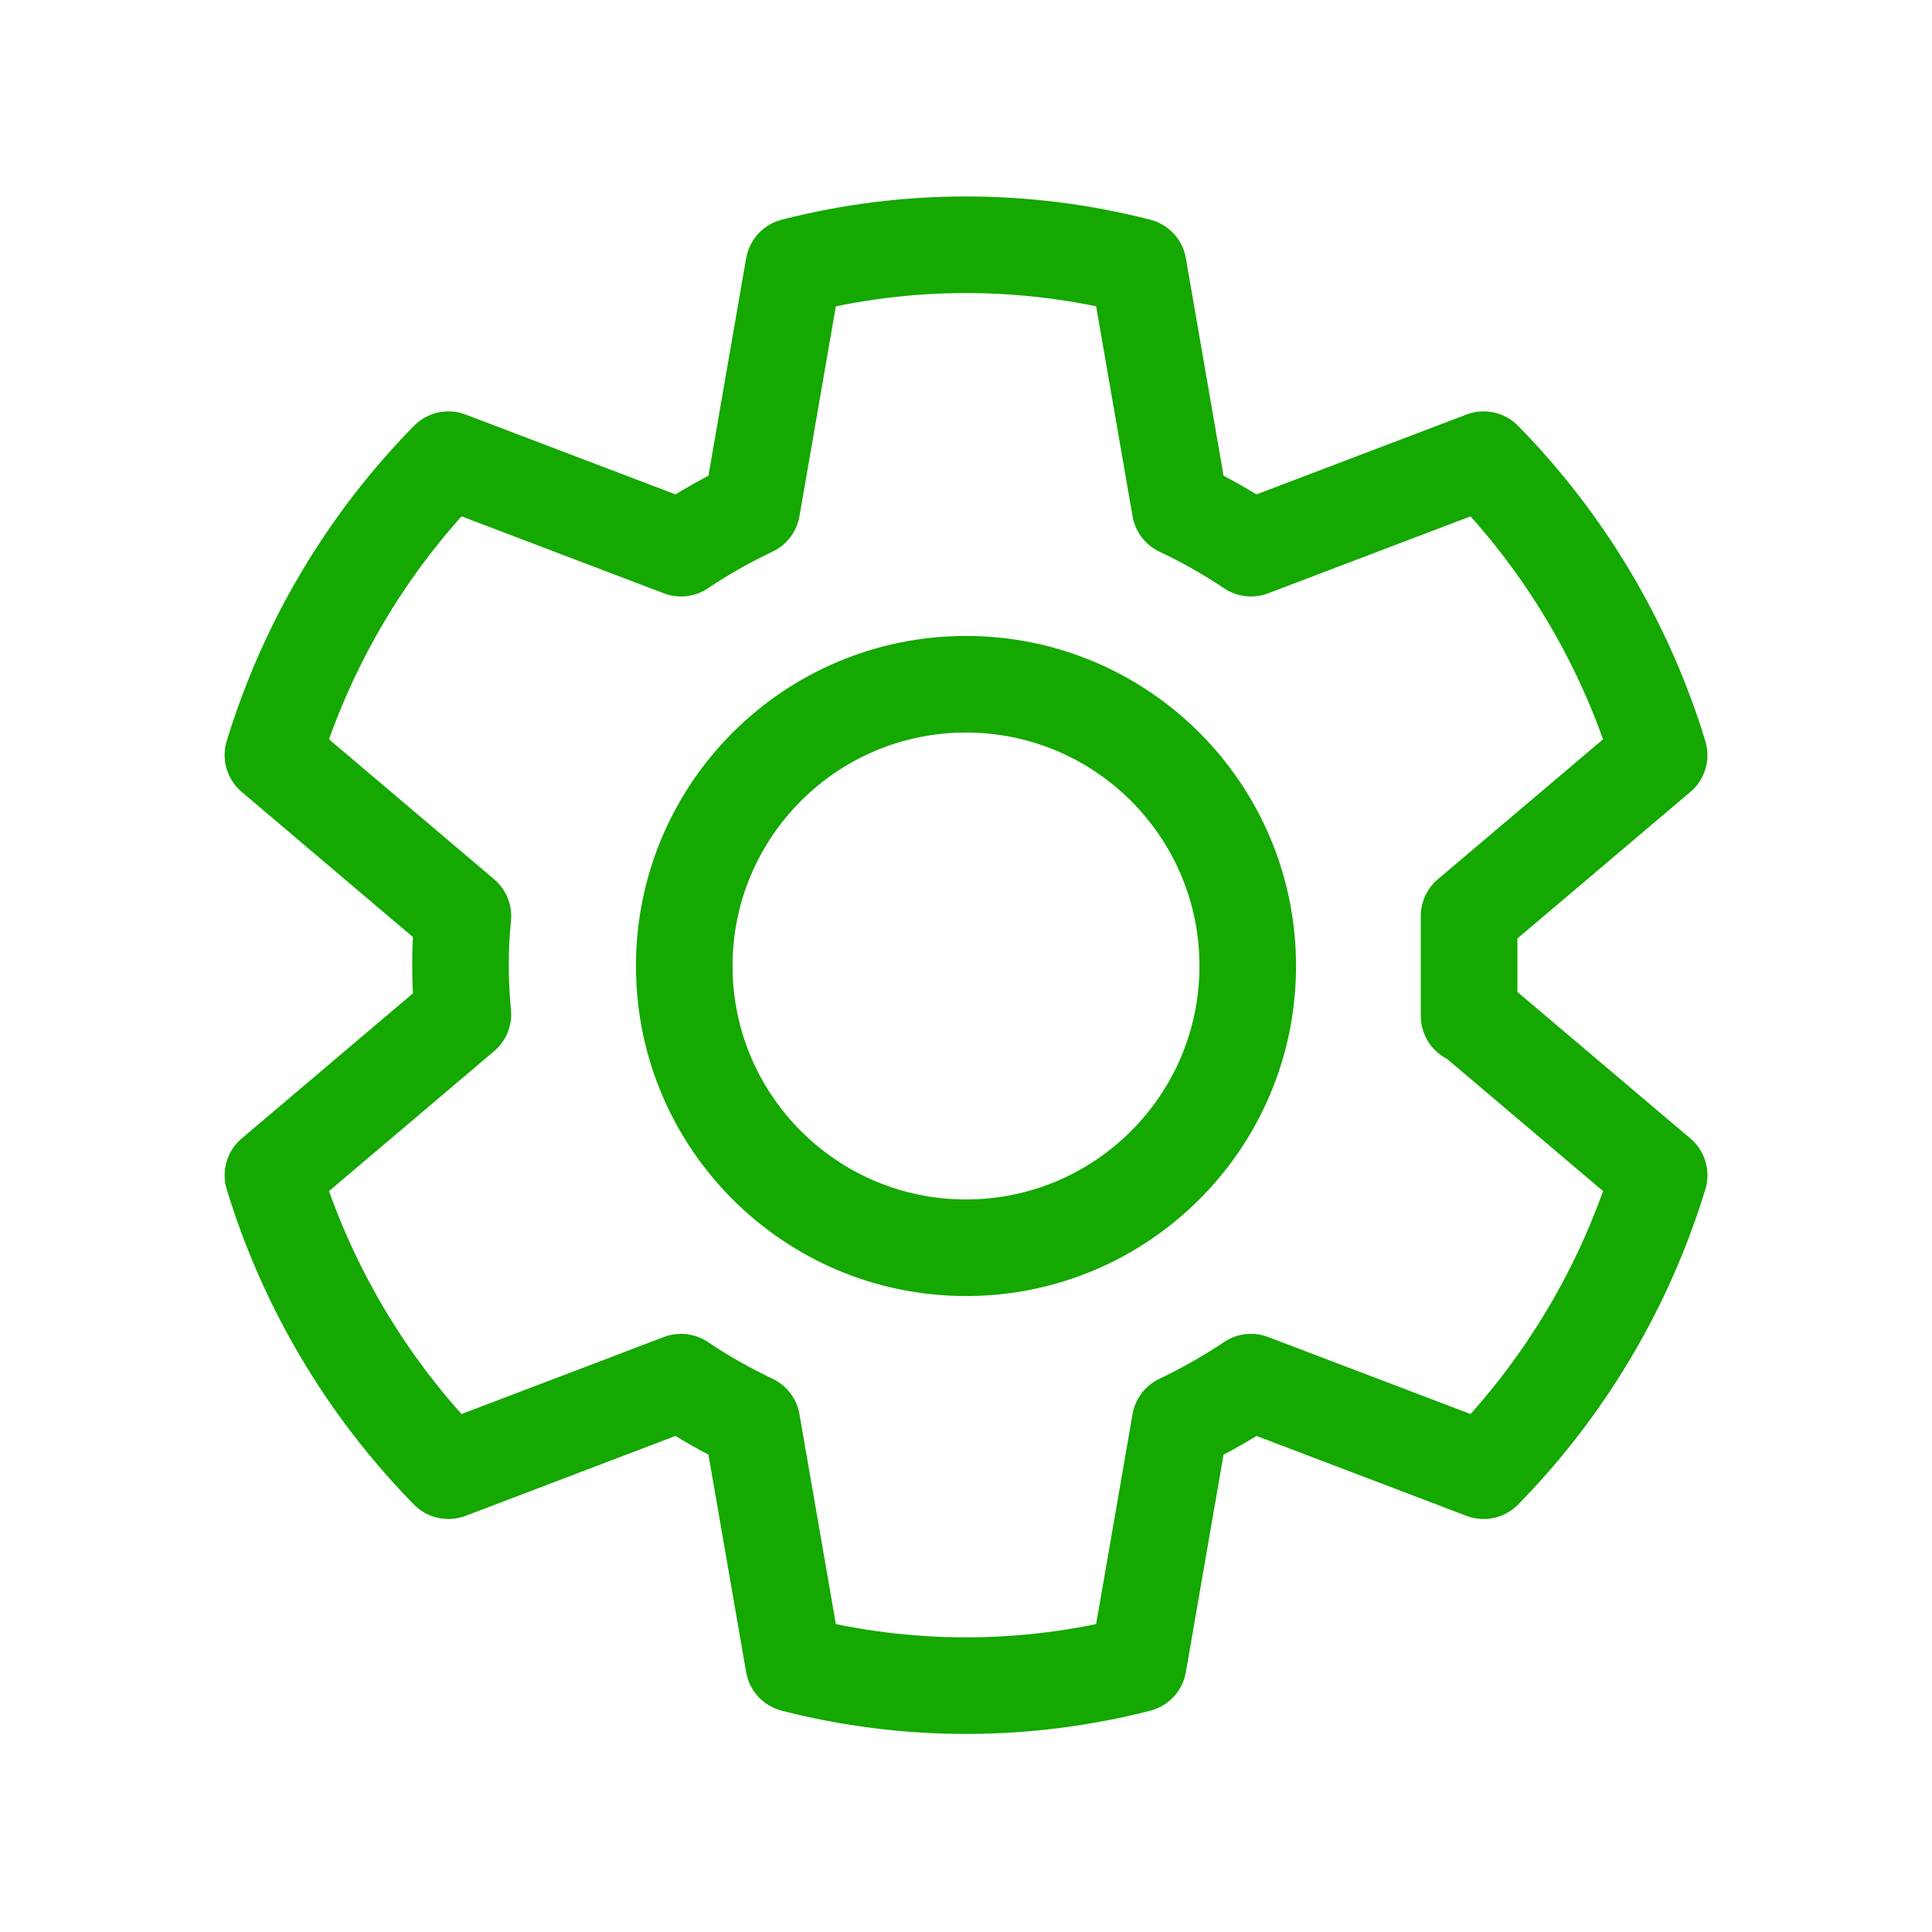
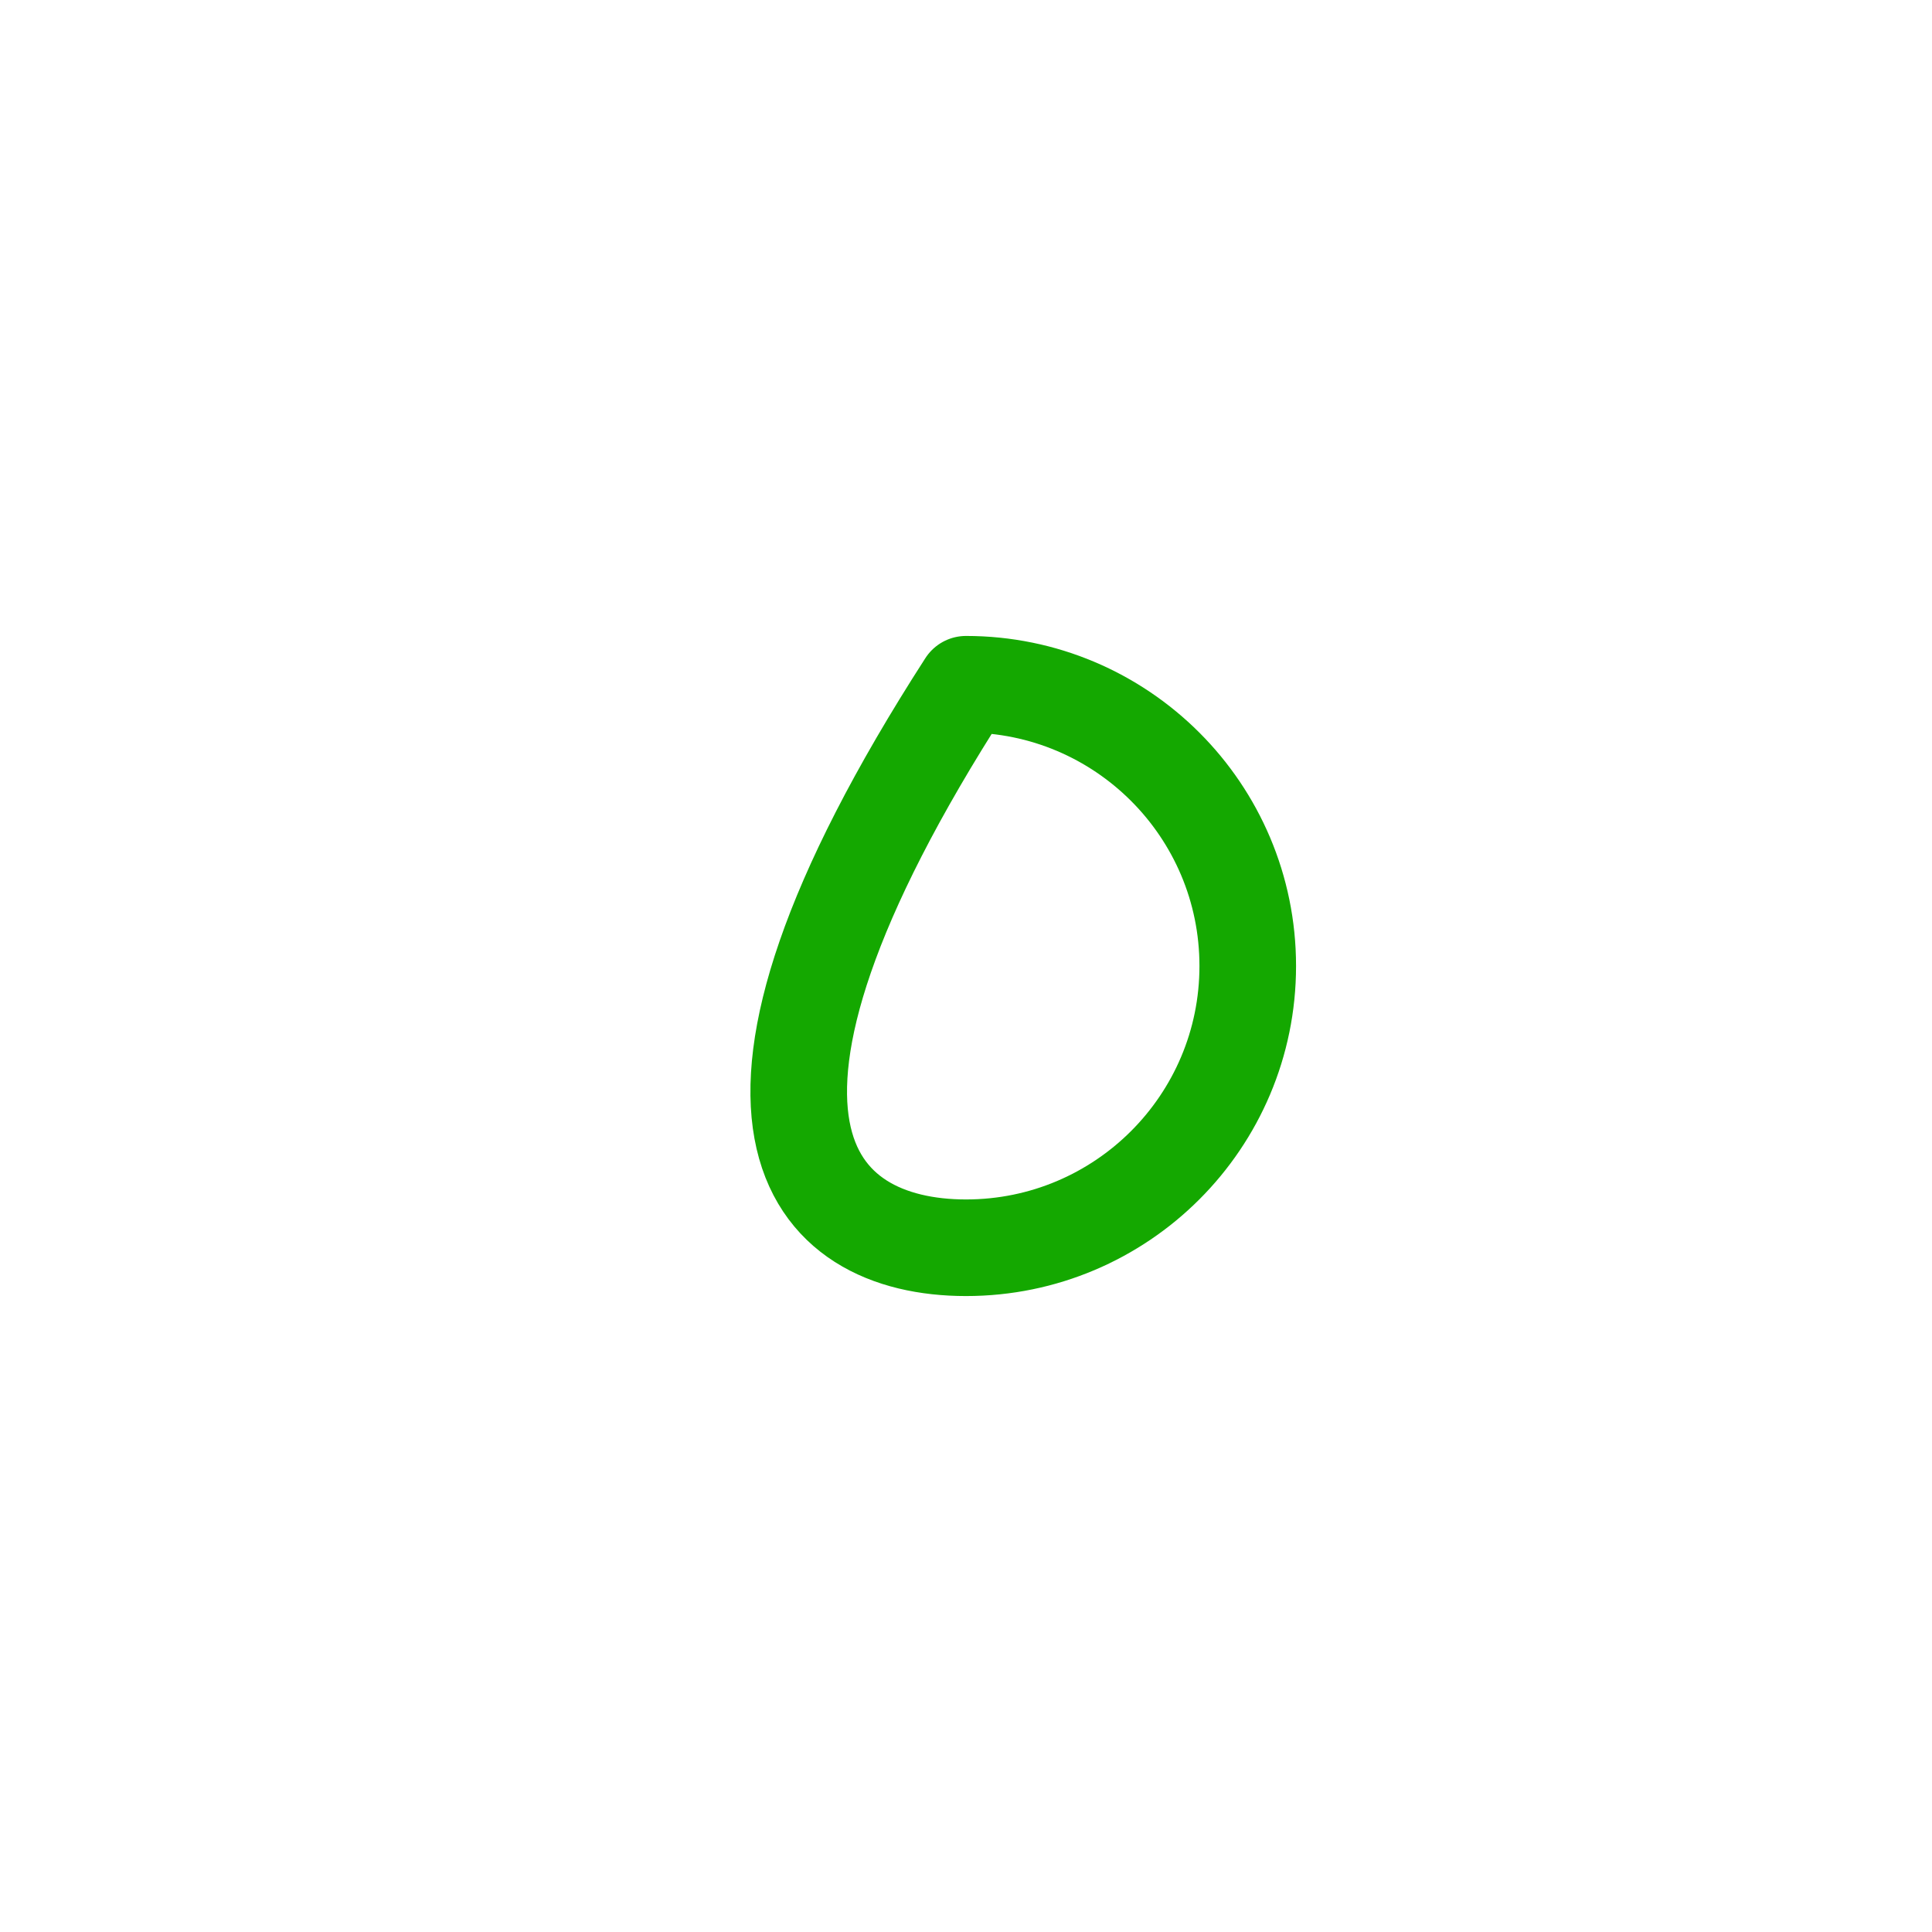
<svg xmlns="http://www.w3.org/2000/svg" width="30" height="30" viewBox="0 0 30 30" fill="none">
-   <path d="M15 19.375C17.416 19.375 19.375 17.416 19.375 15C19.375 12.584 17.416 10.625 15 10.625C12.584 10.625 10.625 12.584 10.625 15C10.625 17.416 12.584 19.375 15 19.375Z" stroke="#14A800" stroke-width="1.5" stroke-linecap="round" stroke-linejoin="round" />
-   <path d="M22.812 15.775C22.812 15.512 22.812 15.262 22.812 15C22.812 14.738 22.812 14.488 22.812 14.225L25.763 11.725C25.235 9.999 24.301 8.426 23.038 7.138L19.425 8.512C19.074 8.277 18.706 8.069 18.325 7.888V7.888L17.675 4.138C15.92 3.688 14.08 3.688 12.325 4.138L11.675 7.888C11.294 8.069 10.926 8.277 10.575 8.512L6.963 7.138C5.699 8.426 4.765 9.999 4.238 11.725L7.188 14.225C7.138 14.732 7.138 15.243 7.188 15.75L4.238 18.25C4.765 19.976 5.699 21.549 6.963 22.837L10.575 21.462C10.926 21.698 11.294 21.906 11.675 22.087L12.325 25.837C14.08 26.287 15.92 26.287 17.675 25.837L18.325 22.087C18.706 21.906 19.074 21.698 19.425 21.462L23.038 22.837C24.301 21.549 25.235 19.976 25.763 18.25L22.812 15.75V15.775Z" stroke="#14A800" stroke-width="1.5" stroke-linecap="round" stroke-linejoin="round" />
+   <path d="M15 19.375C17.416 19.375 19.375 17.416 19.375 15C19.375 12.584 17.416 10.625 15 10.625C10.625 17.416 12.584 19.375 15 19.375Z" stroke="#14A800" stroke-width="1.5" stroke-linecap="round" stroke-linejoin="round" />
</svg>